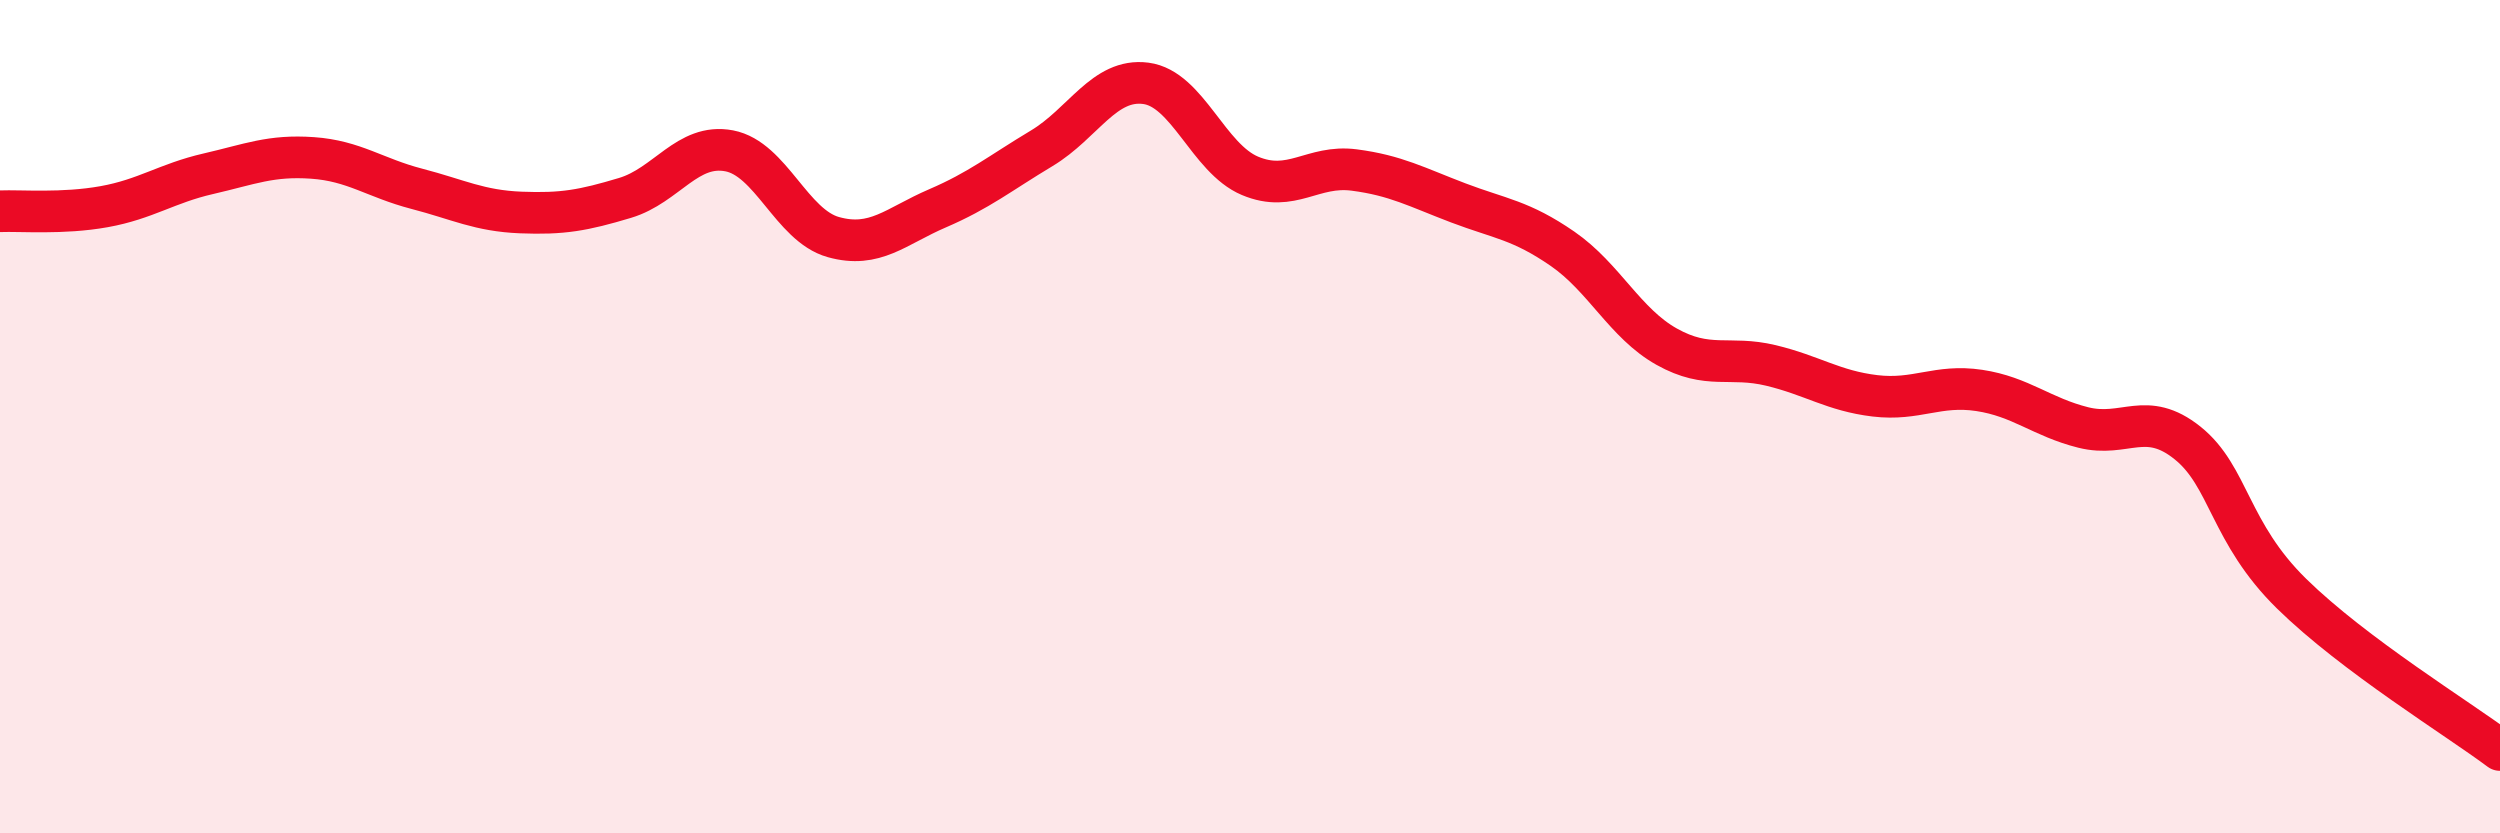
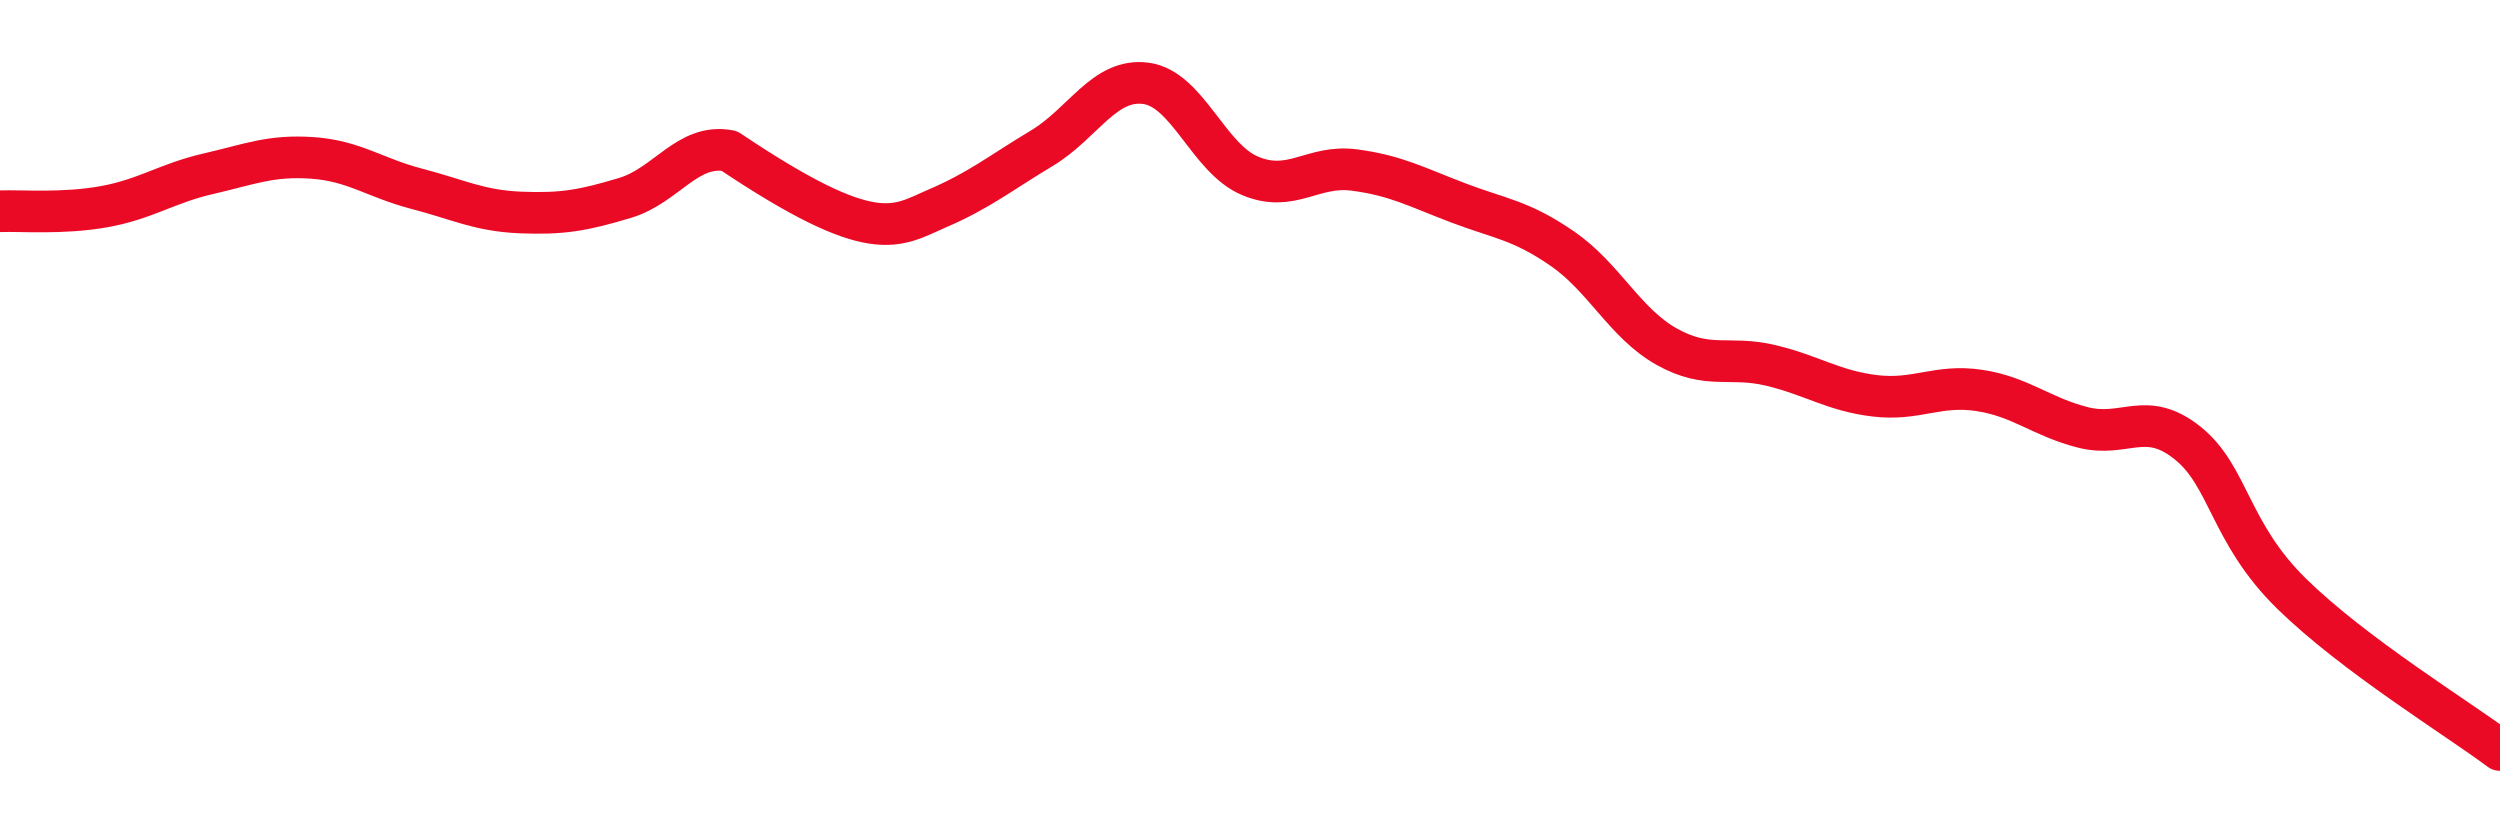
<svg xmlns="http://www.w3.org/2000/svg" width="60" height="20" viewBox="0 0 60 20">
-   <path d="M 0,5.07 C 0.5,5.05 1.5,5.14 2.5,4.96 C 3.5,4.78 4,4.4 5,4.17 C 6,3.94 6.5,3.72 7.5,3.79 C 8.5,3.86 9,4.27 10,4.53 C 11,4.79 11.5,5.06 12.5,5.1 C 13.5,5.14 14,5.05 15,4.75 C 16,4.45 16.5,3.43 17.5,3.62 C 18.5,3.81 19,5.41 20,5.69 C 21,5.97 21.5,5.43 22.5,5 C 23.5,4.57 24,4.16 25,3.56 C 26,2.96 26.5,1.87 27.5,2 C 28.5,2.13 29,3.8 30,4.22 C 31,4.64 31.5,3.95 32.5,4.08 C 33.5,4.21 34,4.49 35,4.87 C 36,5.25 36.5,5.28 37.5,5.97 C 38.5,6.66 39,7.76 40,8.32 C 41,8.88 41.5,8.53 42.5,8.77 C 43.5,9.01 44,9.38 45,9.5 C 46,9.62 46.5,9.22 47.5,9.37 C 48.5,9.52 49,10.01 50,10.26 C 51,10.51 51.5,9.83 52.5,10.63 C 53.5,11.43 53.5,12.78 55,14.25 C 56.5,15.72 59,17.25 60,18L60 20L0 20Z" fill="#EB0A25" opacity="0.1" stroke-linecap="round" stroke-linejoin="round" />
-   <path d="M 0,5.07 C 0.5,5.05 1.5,5.14 2.5,4.96 C 3.5,4.78 4,4.4 5,4.17 C 6,3.94 6.5,3.72 7.5,3.79 C 8.5,3.86 9,4.27 10,4.53 C 11,4.79 11.5,5.06 12.5,5.1 C 13.5,5.14 14,5.05 15,4.75 C 16,4.45 16.5,3.43 17.5,3.62 C 18.5,3.81 19,5.41 20,5.69 C 21,5.97 21.5,5.43 22.5,5 C 23.5,4.57 24,4.16 25,3.56 C 26,2.96 26.5,1.87 27.5,2 C 28.5,2.13 29,3.8 30,4.22 C 31,4.64 31.5,3.95 32.5,4.08 C 33.5,4.21 34,4.49 35,4.87 C 36,5.25 36.5,5.28 37.5,5.97 C 38.5,6.66 39,7.76 40,8.32 C 41,8.88 41.5,8.53 42.5,8.77 C 43.5,9.01 44,9.38 45,9.5 C 46,9.62 46.5,9.22 47.5,9.37 C 48.5,9.52 49,10.01 50,10.26 C 51,10.51 51.5,9.83 52.5,10.63 C 53.5,11.43 53.5,12.78 55,14.25 C 56.5,15.72 59,17.25 60,18" stroke="#EB0A25" stroke-width="1" fill="none" stroke-linecap="round" stroke-linejoin="round" />
+   <path d="M 0,5.07 C 0.5,5.05 1.5,5.14 2.5,4.96 C 3.5,4.78 4,4.4 5,4.17 C 6,3.94 6.5,3.72 7.5,3.79 C 8.5,3.86 9,4.27 10,4.53 C 11,4.79 11.5,5.06 12.5,5.1 C 13.5,5.14 14,5.05 15,4.75 C 16,4.45 16.5,3.43 17.5,3.62 C 21,5.97 21.5,5.43 22.5,5 C 23.5,4.57 24,4.16 25,3.56 C 26,2.96 26.5,1.87 27.5,2 C 28.5,2.13 29,3.8 30,4.22 C 31,4.64 31.5,3.95 32.5,4.08 C 33.5,4.21 34,4.49 35,4.87 C 36,5.25 36.5,5.28 37.5,5.97 C 38.5,6.66 39,7.76 40,8.32 C 41,8.88 41.5,8.53 42.5,8.77 C 43.5,9.01 44,9.38 45,9.5 C 46,9.62 46.5,9.22 47.5,9.37 C 48.5,9.52 49,10.01 50,10.26 C 51,10.51 51.5,9.83 52.5,10.63 C 53.5,11.43 53.5,12.78 55,14.25 C 56.5,15.72 59,17.25 60,18" stroke="#EB0A25" stroke-width="1" fill="none" stroke-linecap="round" stroke-linejoin="round" />
</svg>